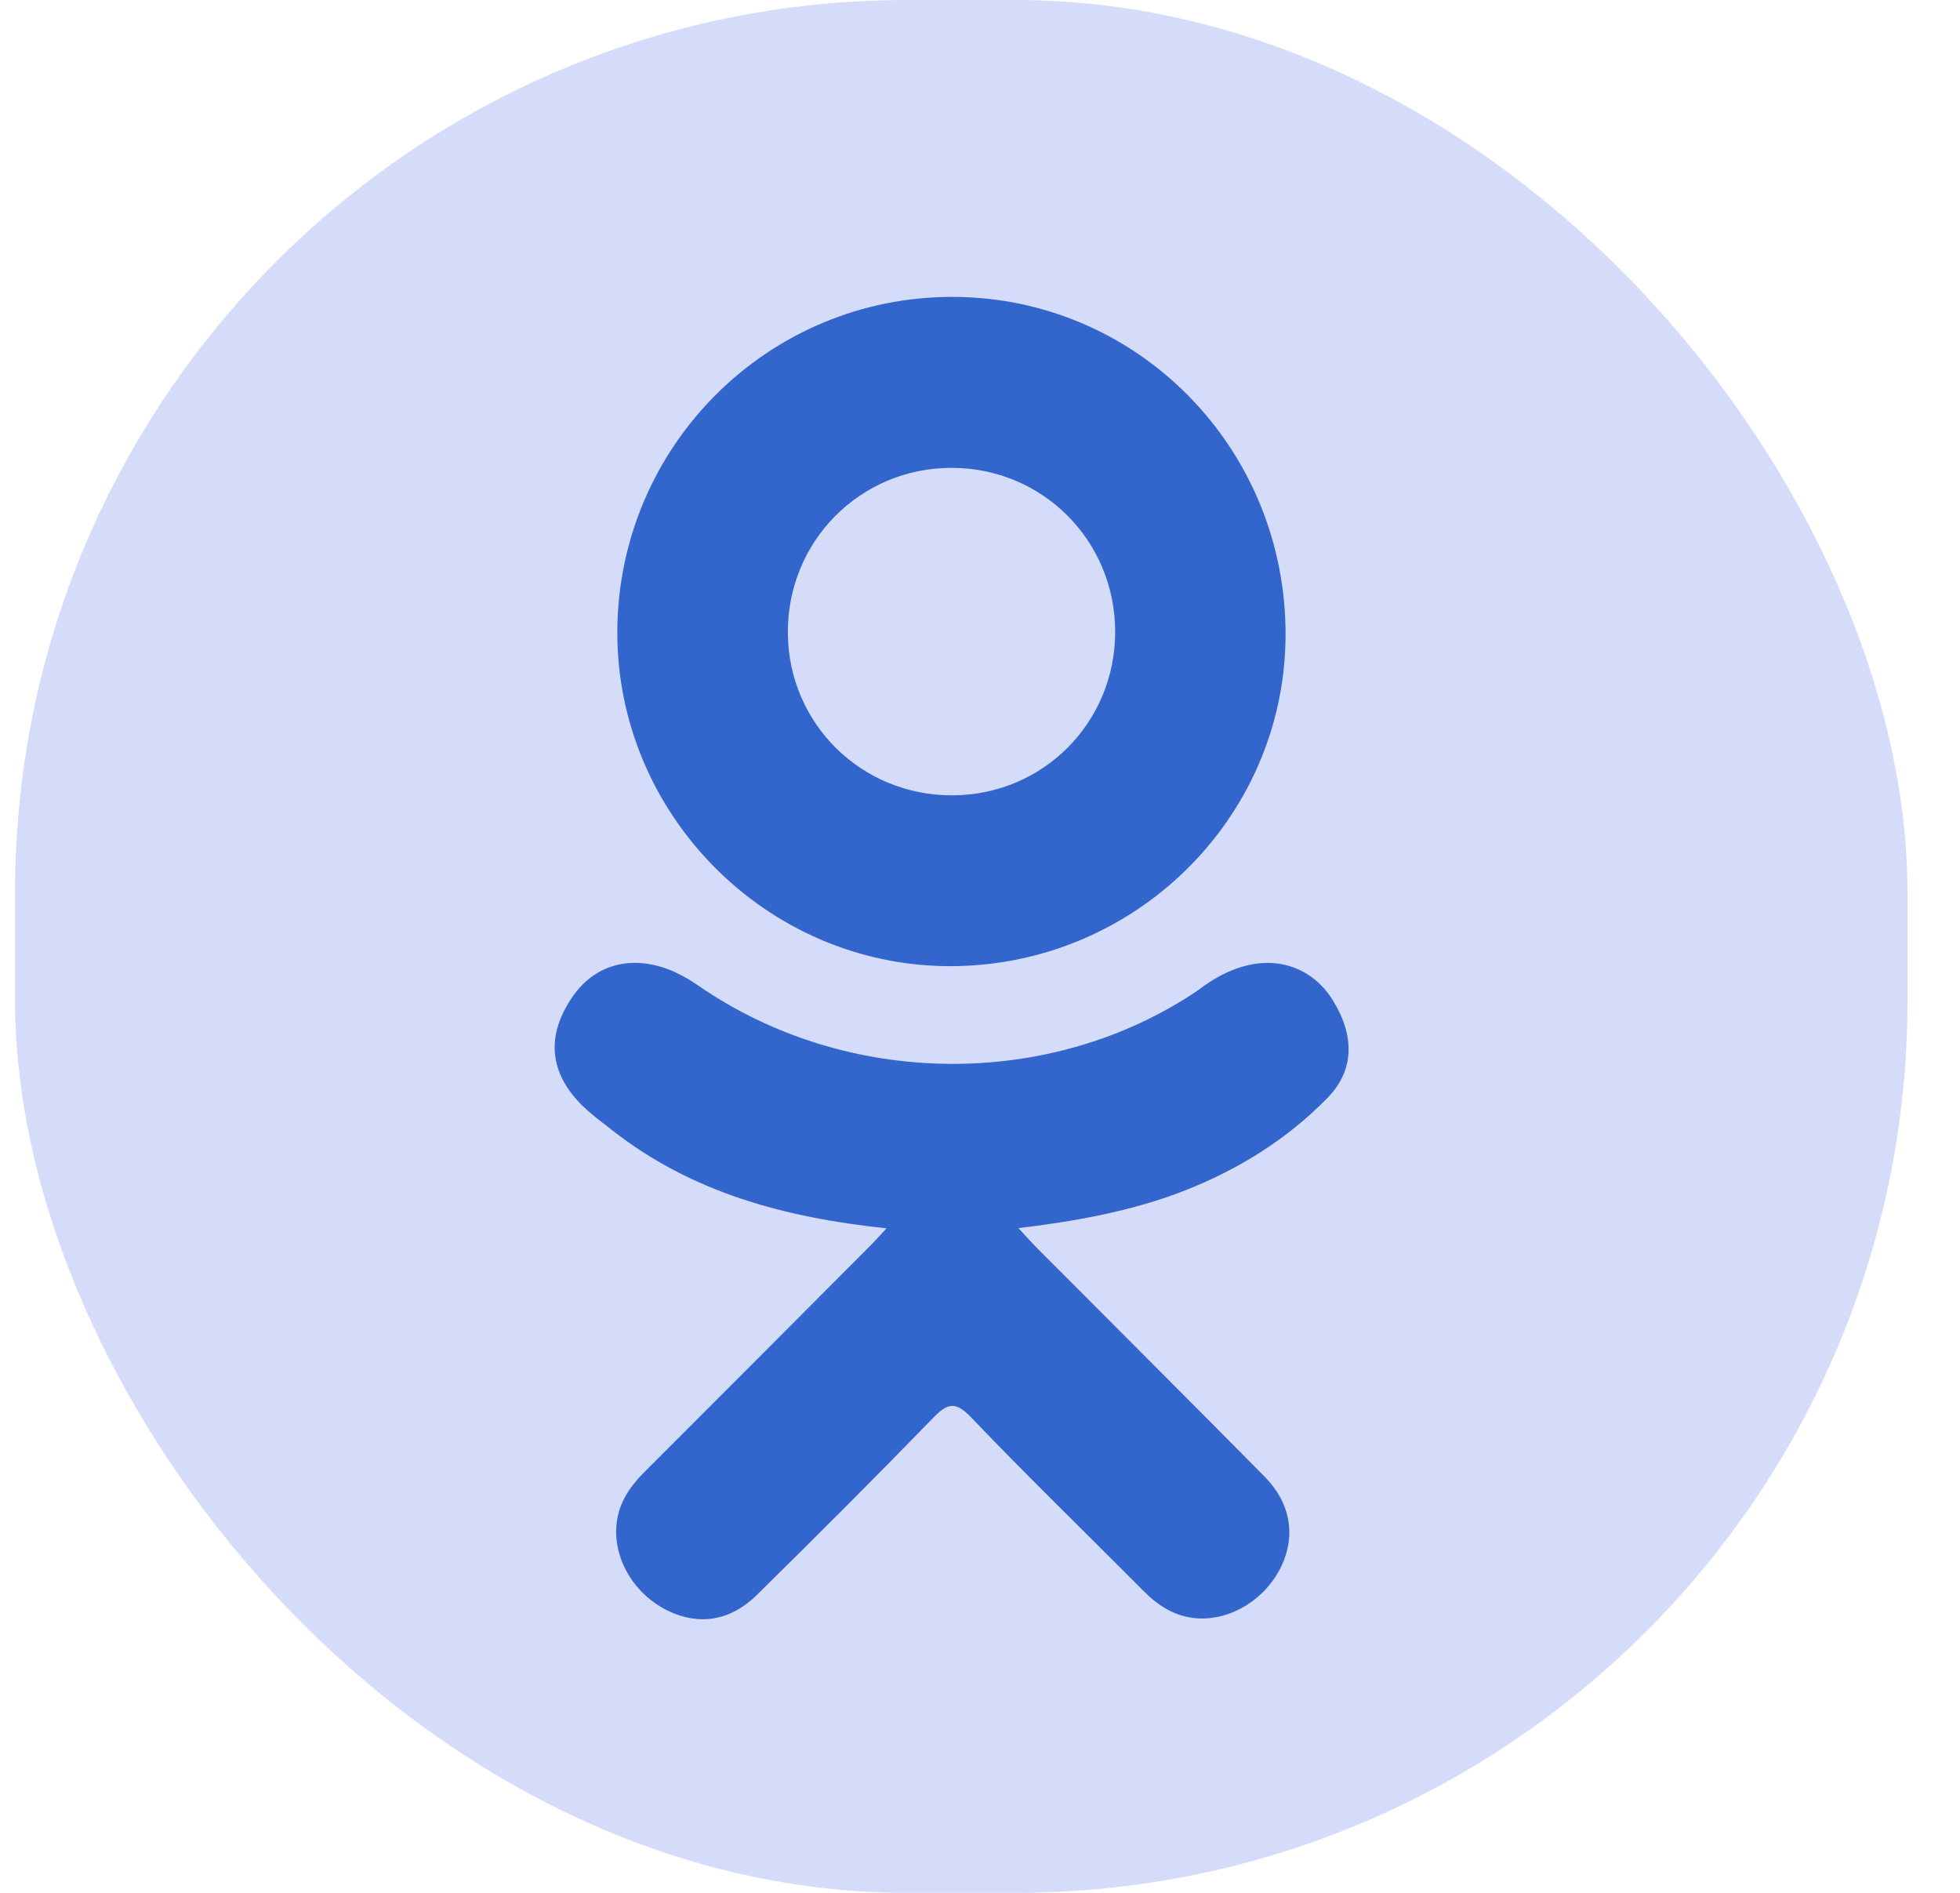
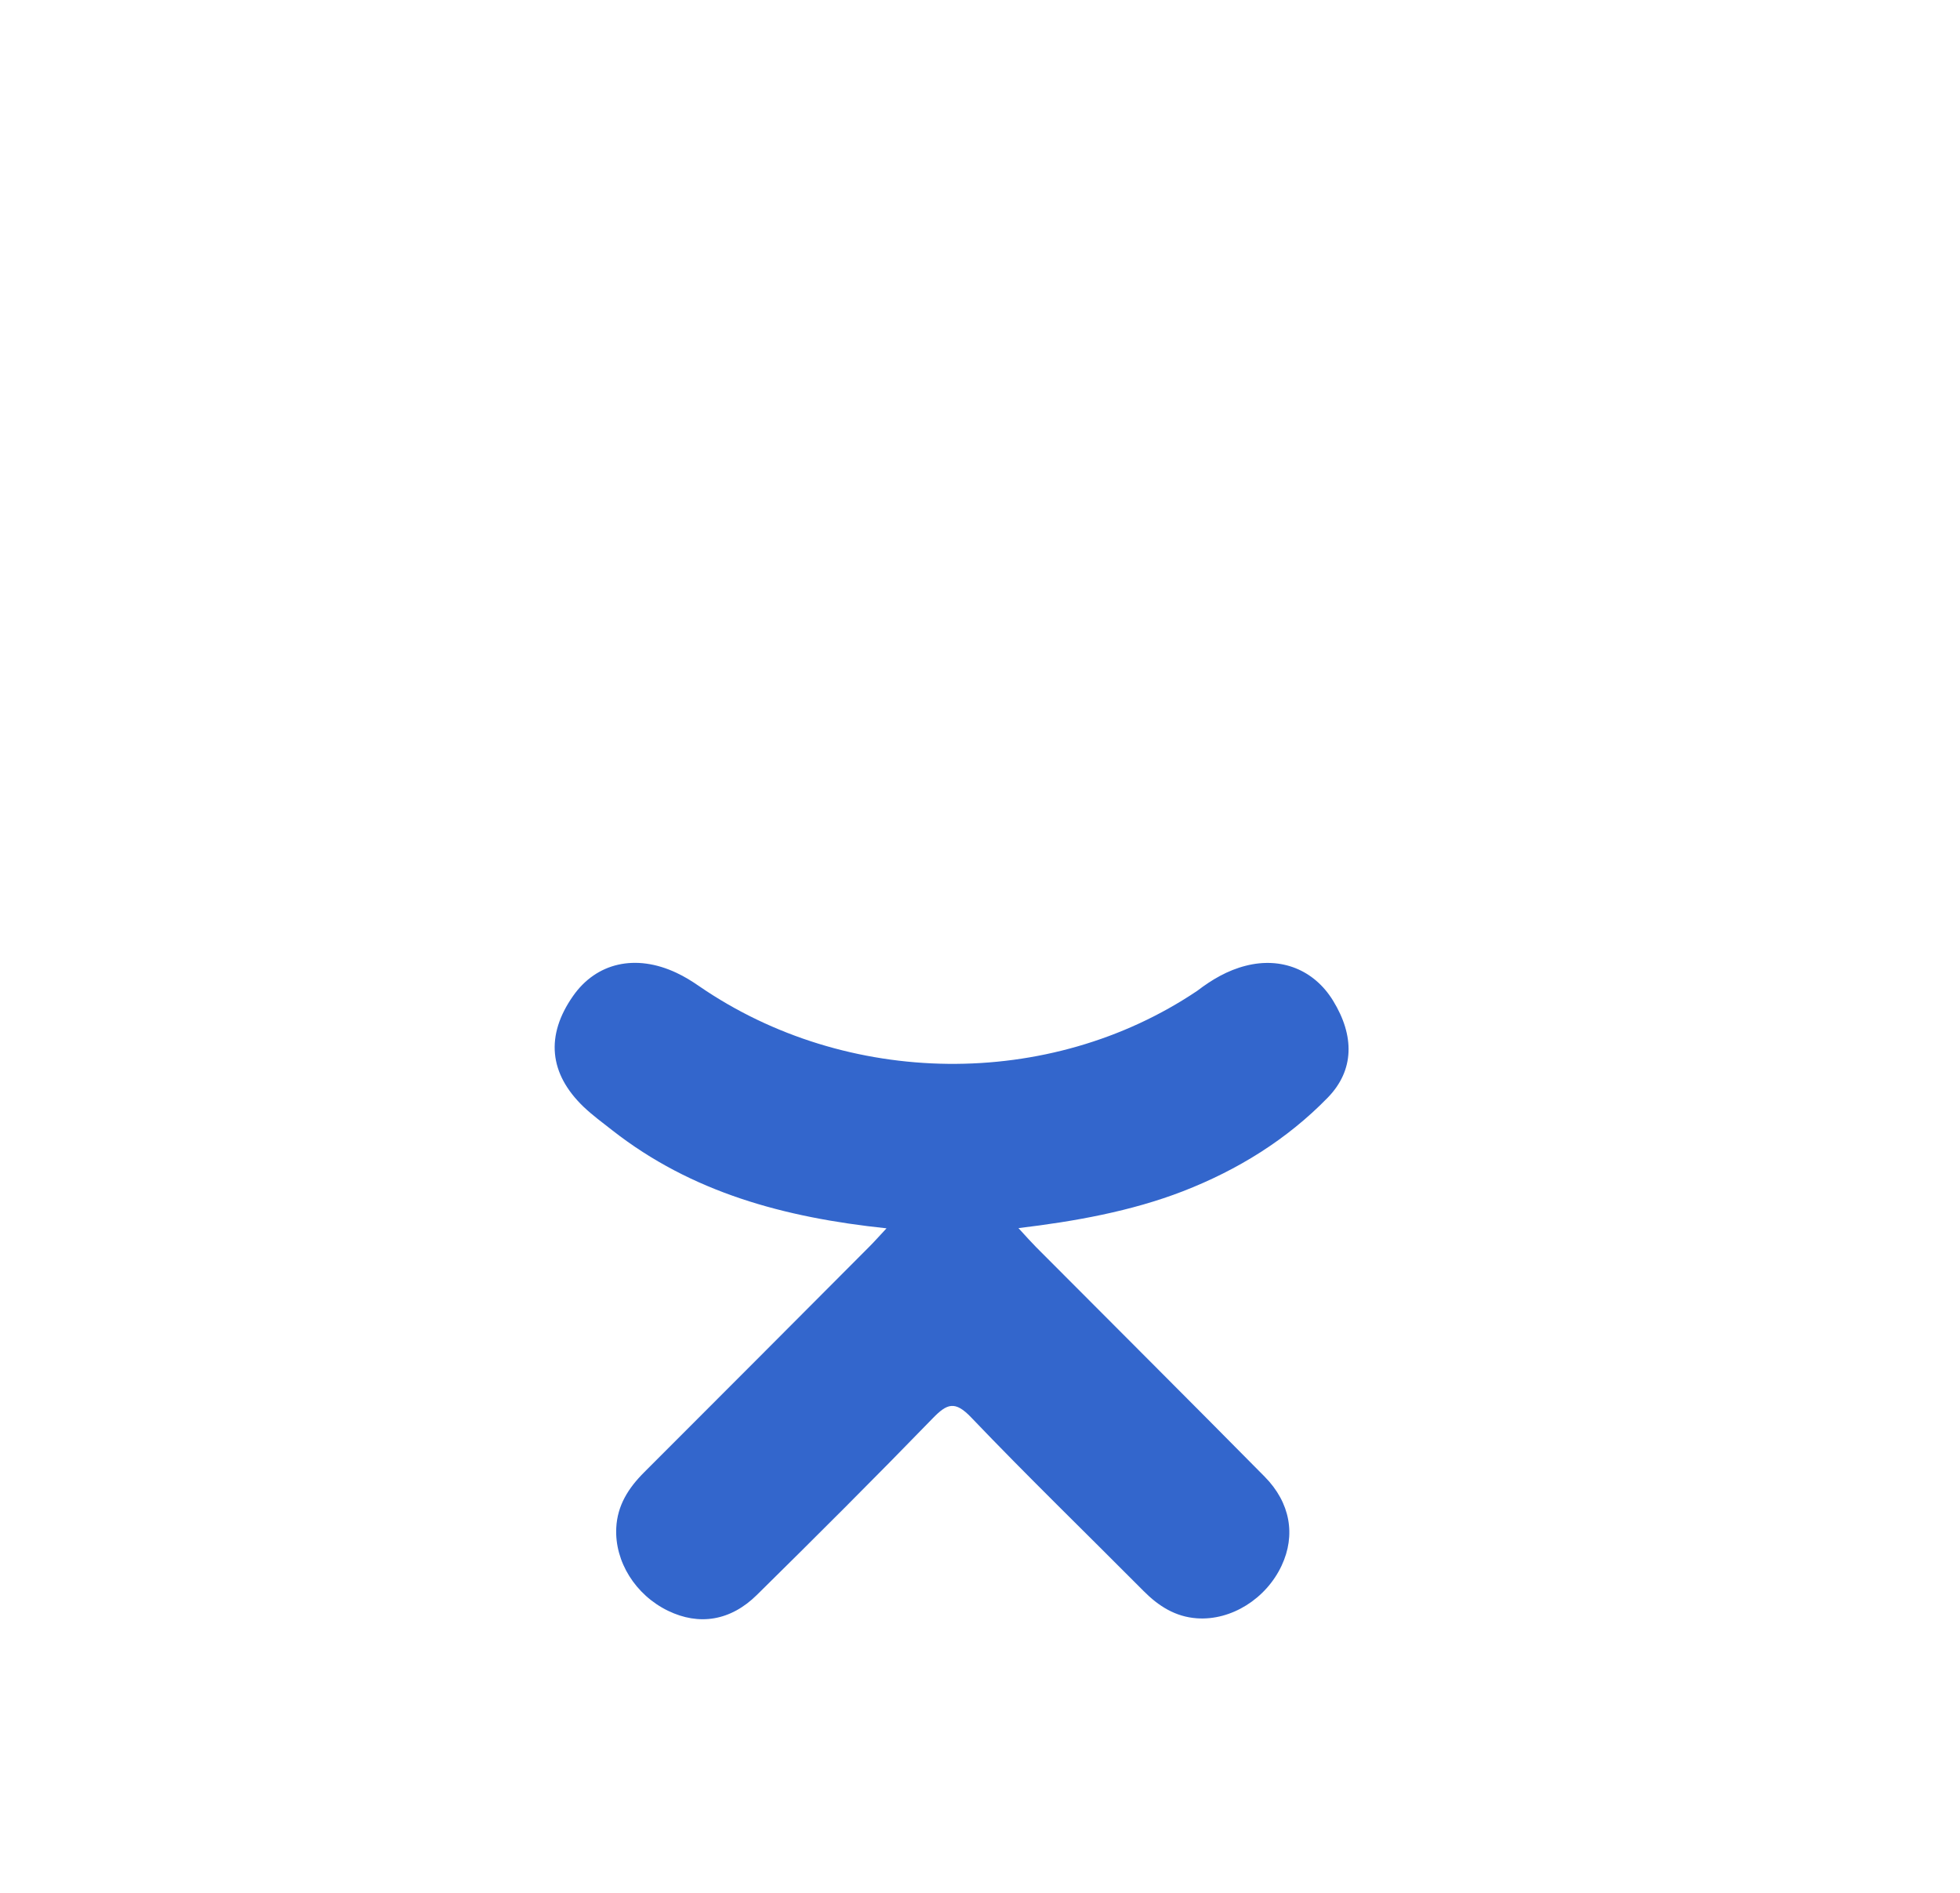
<svg xmlns="http://www.w3.org/2000/svg" width="29" height="28" viewBox="0 0 29 28" fill="none">
-   <rect x="0.223" width="28" height="28" rx="13.2" fill="#D5DCFA" />
  <path d="M8.477 14.736C8.823 14.239 9.405 14.106 10.01 14.391C10.128 14.446 10.239 14.515 10.346 14.589C12.527 16.088 15.524 16.129 17.714 14.657C17.931 14.491 18.163 14.354 18.432 14.286C18.955 14.152 19.442 14.344 19.723 14.801C20.044 15.322 20.04 15.832 19.645 16.237C19.04 16.858 18.311 17.308 17.502 17.622C16.737 17.918 15.899 18.068 15.069 18.167C15.194 18.303 15.253 18.37 15.331 18.449C16.457 19.58 17.589 20.707 18.711 21.843C19.093 22.229 19.174 22.709 18.963 23.159C18.733 23.651 18.217 23.974 17.711 23.939C17.391 23.917 17.141 23.758 16.92 23.535C16.07 22.679 15.203 21.84 14.371 20.969C14.129 20.715 14.012 20.762 13.798 20.983C12.943 21.864 12.074 22.731 11.2 23.592C10.808 23.98 10.341 24.049 9.885 23.828C9.401 23.594 9.094 23.1 9.118 22.603C9.134 22.267 9.299 22.011 9.53 21.78C10.644 20.668 11.755 19.552 12.867 18.437C12.941 18.363 13.01 18.284 13.117 18.17C11.6 18.011 10.233 17.638 9.063 16.723C8.918 16.609 8.767 16.499 8.634 16.372C8.122 15.88 8.071 15.317 8.477 14.736Z" fill="#3366CC" />
-   <path fill-rule="evenodd" clip-rule="evenodd" d="M14.101 4.392C16.838 4.399 19.035 6.639 19.021 9.407C19.007 12.11 16.774 14.301 14.042 14.292C11.337 14.283 9.119 12.04 9.134 9.331C9.15 6.592 11.37 4.384 14.101 4.392ZM14.081 6.921C12.727 6.919 11.646 8.01 11.657 9.367C11.667 10.707 12.748 11.771 14.094 11.765C15.436 11.761 16.505 10.683 16.5 9.338C16.495 7.993 15.424 6.922 14.081 6.921Z" fill="#3366CC" />
</svg>